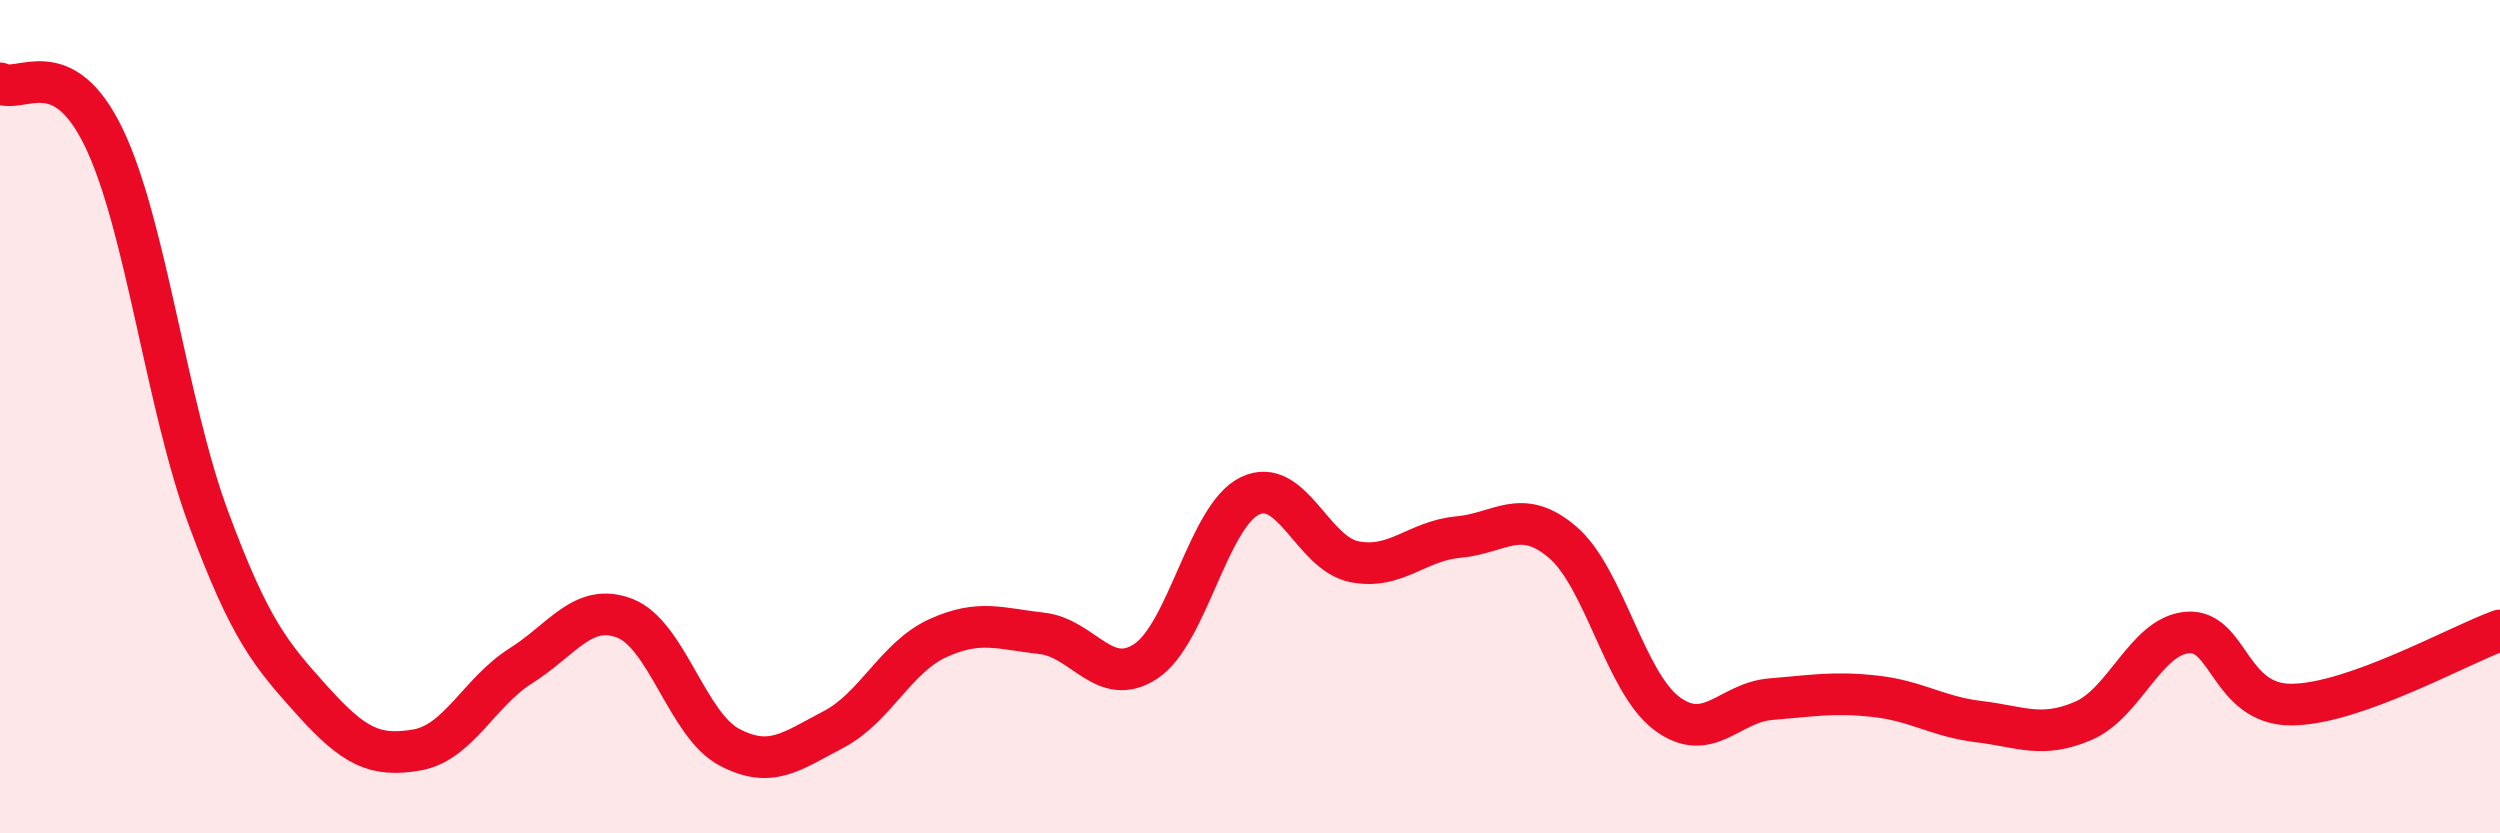
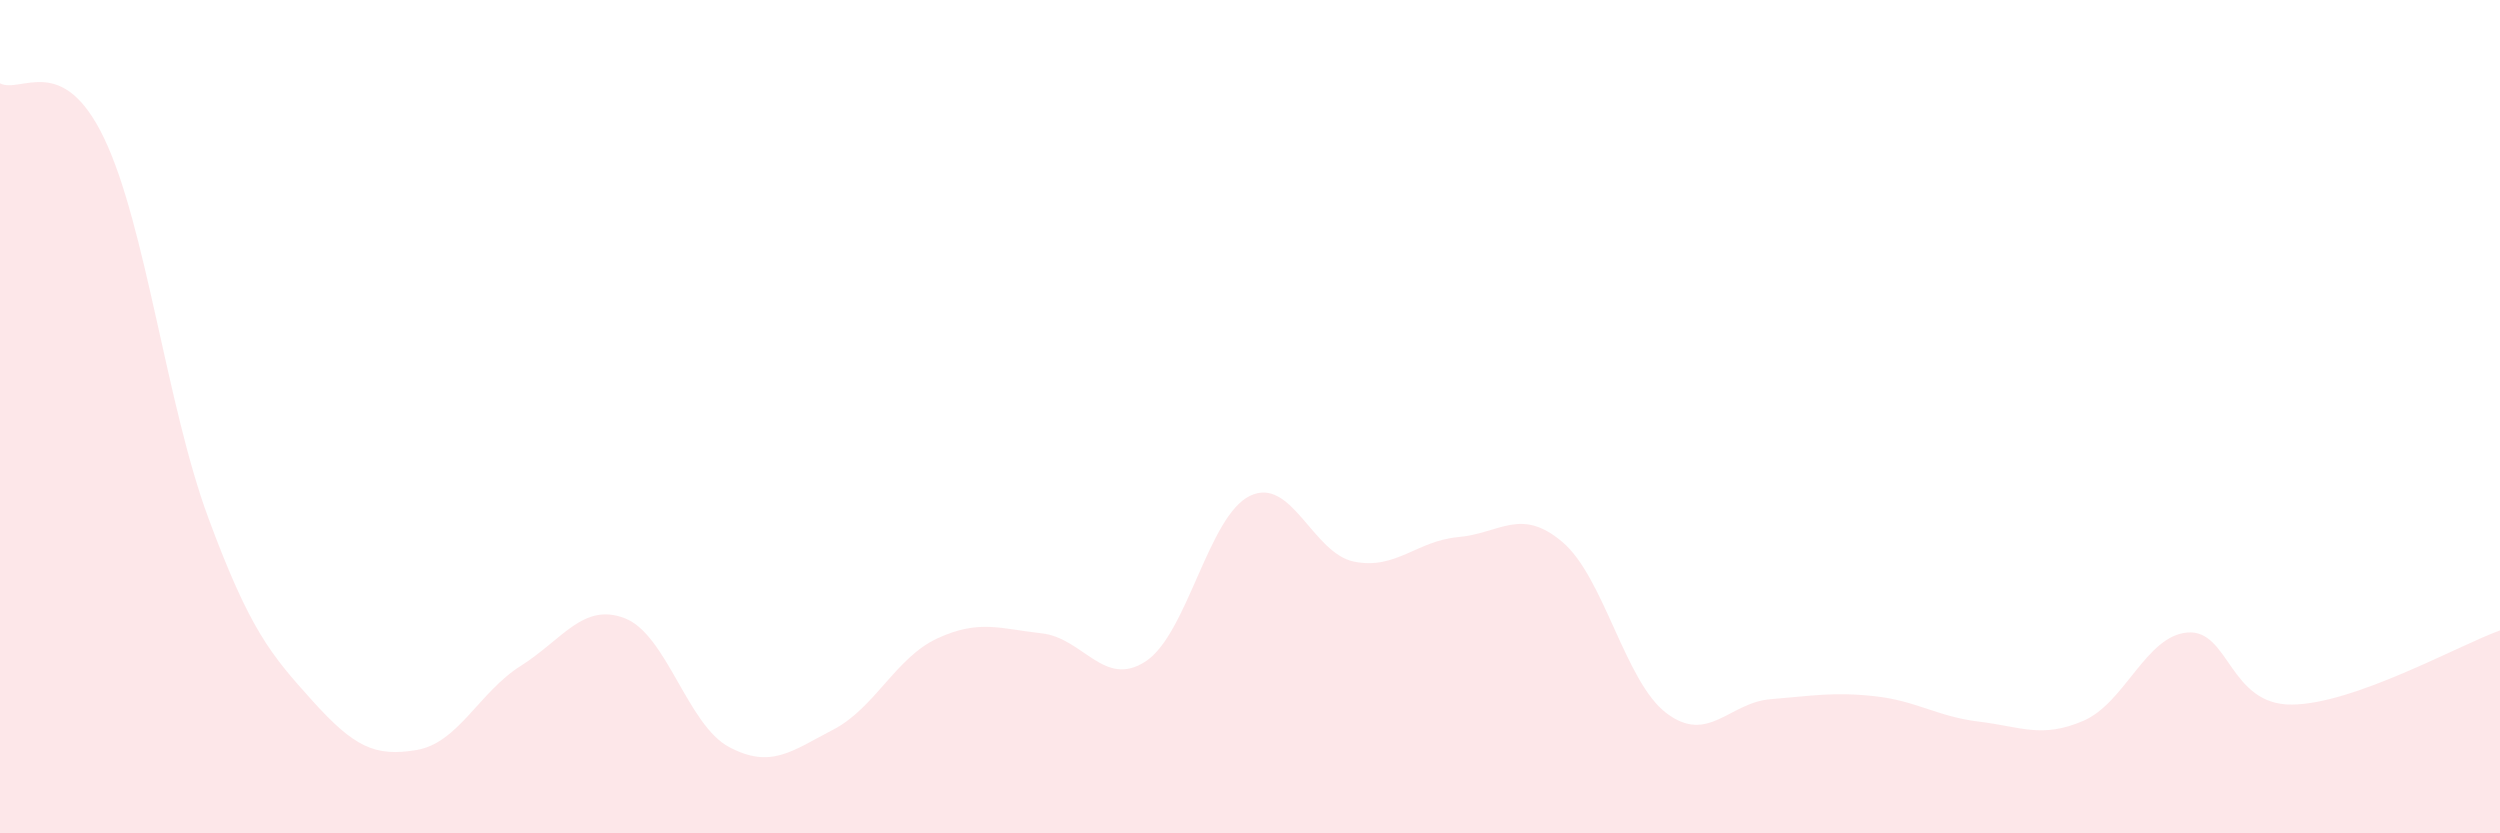
<svg xmlns="http://www.w3.org/2000/svg" width="60" height="20" viewBox="0 0 60 20">
  <path d="M 0,2 C 0.5,2.26 1.5,1.23 2.5,3.32 C 3.5,5.41 4,9.73 5,12.43 C 6,15.13 6.5,15.71 7.5,16.82 C 8.5,17.93 9,18.17 10,18 C 11,17.83 11.5,16.61 12.5,15.98 C 13.5,15.35 14,14.45 15,14.84 C 16,15.23 16.5,17.4 17.5,17.93 C 18.5,18.46 19,18.03 20,17.51 C 21,16.99 21.5,15.78 22.5,15.32 C 23.5,14.86 24,15.09 25,15.2 C 26,15.31 26.5,16.53 27.5,15.87 C 28.5,15.21 29,12.38 30,11.9 C 31,11.42 31.5,13.28 32.5,13.48 C 33.5,13.68 34,12.98 35,12.89 C 36,12.8 36.5,12.16 37.5,13.01 C 38.5,13.86 39,16.37 40,17.12 C 41,17.87 41.5,16.86 42.5,16.78 C 43.5,16.7 44,16.6 45,16.71 C 46,16.82 46.5,17.2 47.5,17.32 C 48.5,17.44 49,17.73 50,17.3 C 51,16.87 51.5,15.26 52.5,15.18 C 53.5,15.1 53.5,16.92 55,16.91 C 56.5,16.9 59,15.49 60,15.13L60 20L0 20Z" fill="#EB0A25" opacity="0.1" stroke-linecap="round" stroke-linejoin="round" />
-   <path d="M 0,2 C 0.5,2.26 1.5,1.23 2.5,3.32 C 3.5,5.41 4,9.73 5,12.43 C 6,15.13 6.5,15.71 7.5,16.82 C 8.5,17.93 9,18.17 10,18 C 11,17.83 11.5,16.61 12.5,15.98 C 13.5,15.35 14,14.45 15,14.84 C 16,15.23 16.5,17.4 17.5,17.93 C 18.5,18.46 19,18.03 20,17.51 C 21,16.99 21.5,15.78 22.5,15.32 C 23.5,14.86 24,15.09 25,15.2 C 26,15.31 26.5,16.53 27.5,15.87 C 28.5,15.21 29,12.38 30,11.9 C 31,11.42 31.5,13.28 32.5,13.48 C 33.5,13.68 34,12.98 35,12.89 C 36,12.8 36.5,12.16 37.5,13.01 C 38.5,13.86 39,16.37 40,17.12 C 41,17.87 41.5,16.86 42.5,16.78 C 43.5,16.7 44,16.6 45,16.71 C 46,16.82 46.5,17.2 47.5,17.32 C 48.5,17.44 49,17.73 50,17.3 C 51,16.87 51.5,15.26 52.5,15.18 C 53.5,15.1 53.5,16.92 55,16.91 C 56.5,16.9 59,15.49 60,15.13" stroke="#EB0A25" stroke-width="1" fill="none" stroke-linecap="round" stroke-linejoin="round" />
</svg>